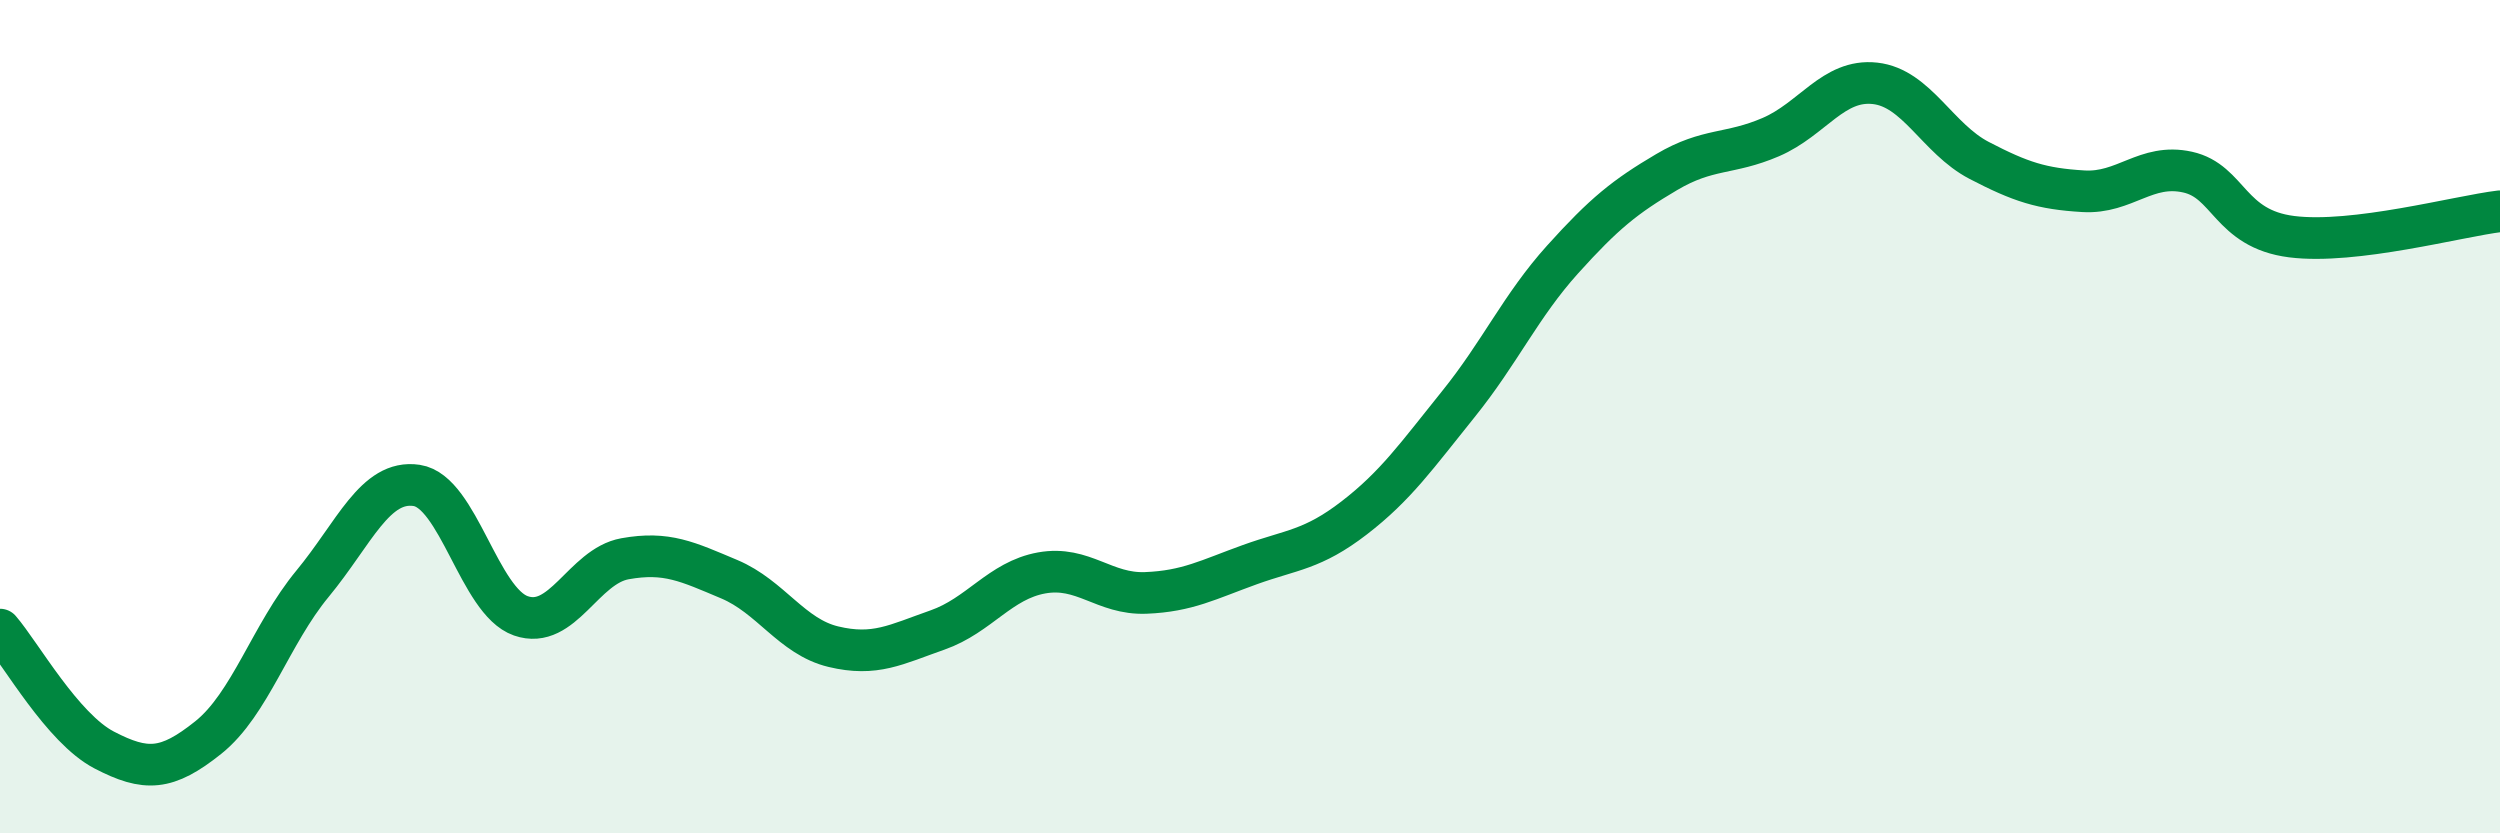
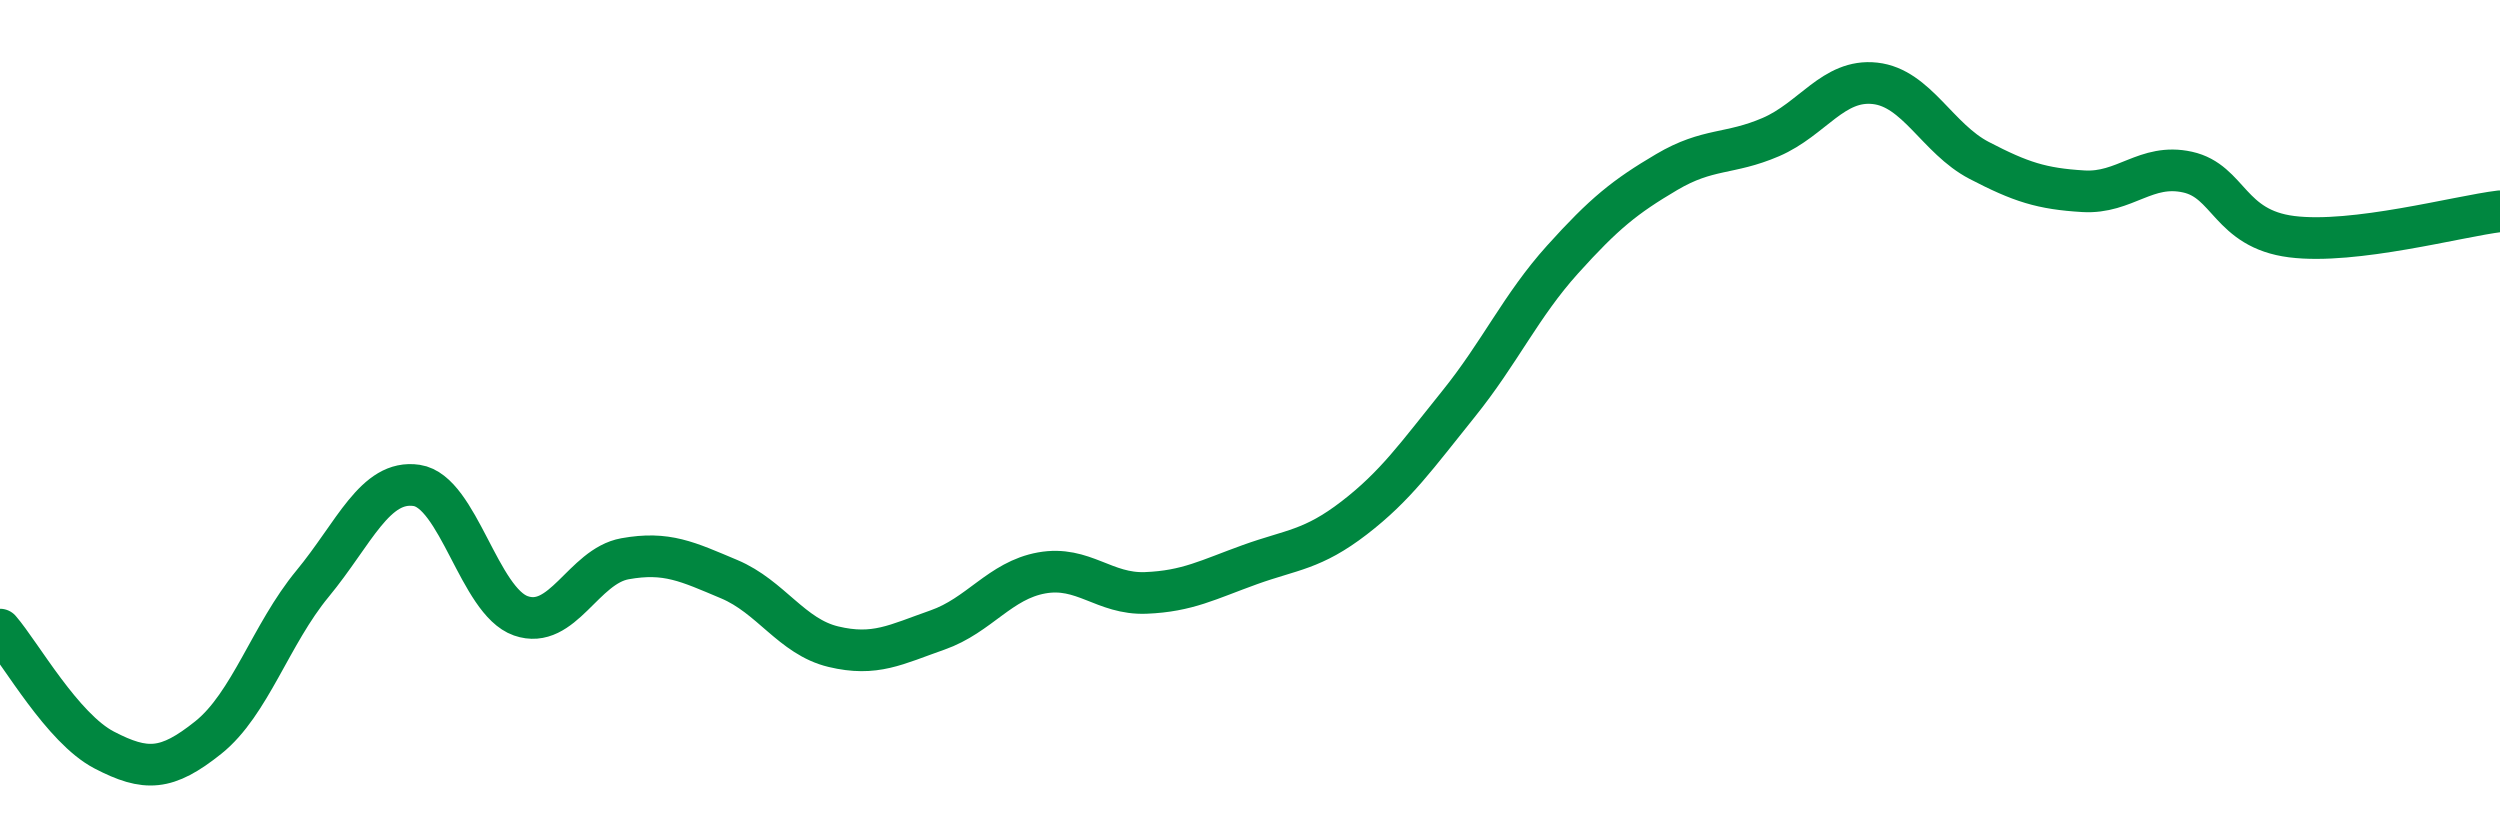
<svg xmlns="http://www.w3.org/2000/svg" width="60" height="20" viewBox="0 0 60 20">
-   <path d="M 0,15.11 C 0.5,15.69 1.5,17.48 2.5,18 C 3.5,18.52 4,18.5 5,17.7 C 6,16.9 6.5,15.22 7.5,14.01 C 8.5,12.8 9,11.5 10,11.65 C 11,11.8 11.5,14.43 12.5,14.78 C 13.5,15.13 14,13.59 15,13.41 C 16,13.23 16.5,13.48 17.5,13.9 C 18.5,14.32 19,15.28 20,15.52 C 21,15.76 21.5,15.47 22.5,15.12 C 23.5,14.77 24,13.93 25,13.75 C 26,13.57 26.5,14.27 27.5,14.23 C 28.5,14.19 29,13.91 30,13.55 C 31,13.19 31.5,13.2 32.5,12.43 C 33.5,11.66 34,10.94 35,9.7 C 36,8.46 36.5,7.34 37.5,6.23 C 38.5,5.12 39,4.72 40,4.13 C 41,3.54 41.5,3.72 42.5,3.29 C 43.5,2.86 44,1.89 45,2 C 46,2.11 46.5,3.33 47.5,3.85 C 48.5,4.37 49,4.53 50,4.59 C 51,4.65 51.5,3.91 52.5,4.13 C 53.5,4.35 53.5,5.49 55,5.68 C 56.5,5.87 59,5.19 60,5.07L60 20L0 20Z" fill="#008740" opacity="0.1" stroke-linecap="round" stroke-linejoin="round" />
  <path d="M 0,15.11 C 0.5,15.69 1.5,17.48 2.5,18 C 3.5,18.52 4,18.5 5,17.7 C 6,16.9 6.5,15.22 7.5,14.01 C 8.5,12.8 9,11.5 10,11.65 C 11,11.8 11.5,14.43 12.5,14.78 C 13.5,15.13 14,13.59 15,13.41 C 16,13.23 16.5,13.48 17.5,13.9 C 18.5,14.32 19,15.28 20,15.52 C 21,15.76 21.5,15.47 22.5,15.12 C 23.5,14.77 24,13.93 25,13.75 C 26,13.57 26.5,14.27 27.5,14.23 C 28.5,14.19 29,13.91 30,13.55 C 31,13.19 31.5,13.2 32.5,12.43 C 33.5,11.66 34,10.94 35,9.7 C 36,8.46 36.5,7.34 37.5,6.23 C 38.5,5.12 39,4.72 40,4.13 C 41,3.54 41.5,3.72 42.5,3.29 C 43.5,2.86 44,1.89 45,2 C 46,2.11 46.5,3.33 47.5,3.85 C 48.5,4.37 49,4.53 50,4.59 C 51,4.65 51.5,3.91 52.5,4.13 C 53.5,4.35 53.5,5.49 55,5.68 C 56.5,5.87 59,5.19 60,5.07" stroke="#008740" stroke-width="1" fill="none" stroke-linecap="round" stroke-linejoin="round" />
</svg>